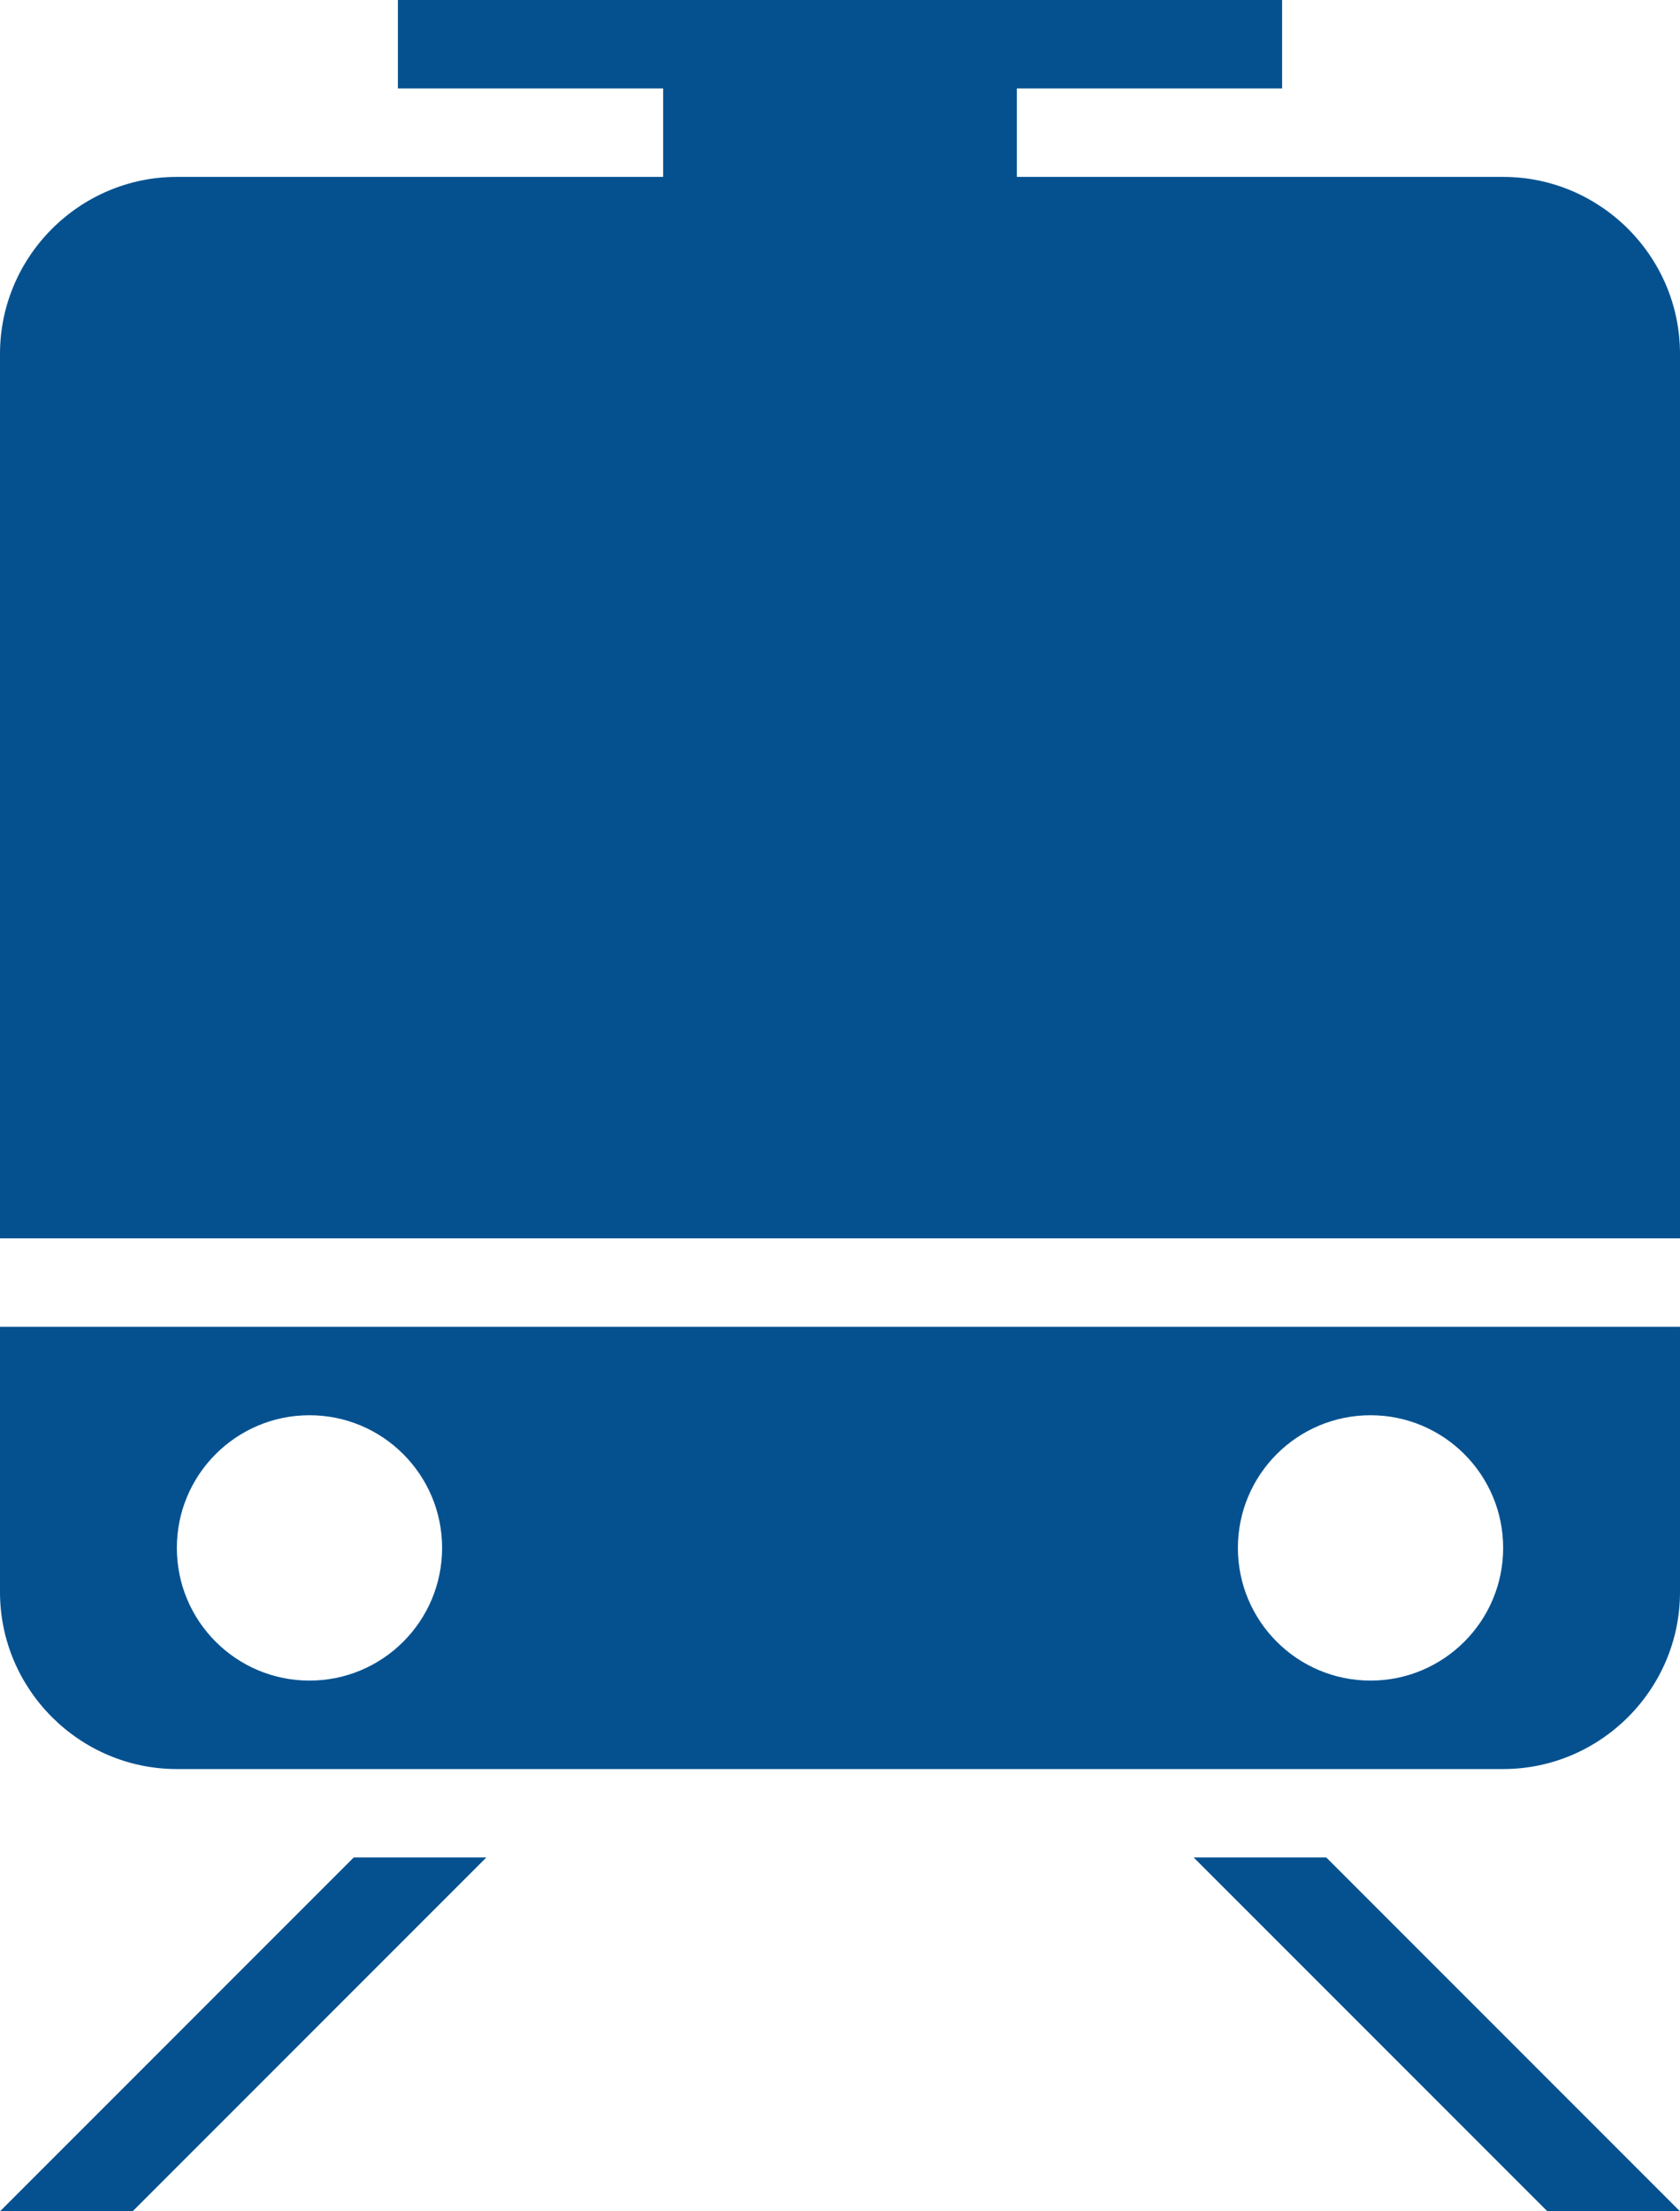
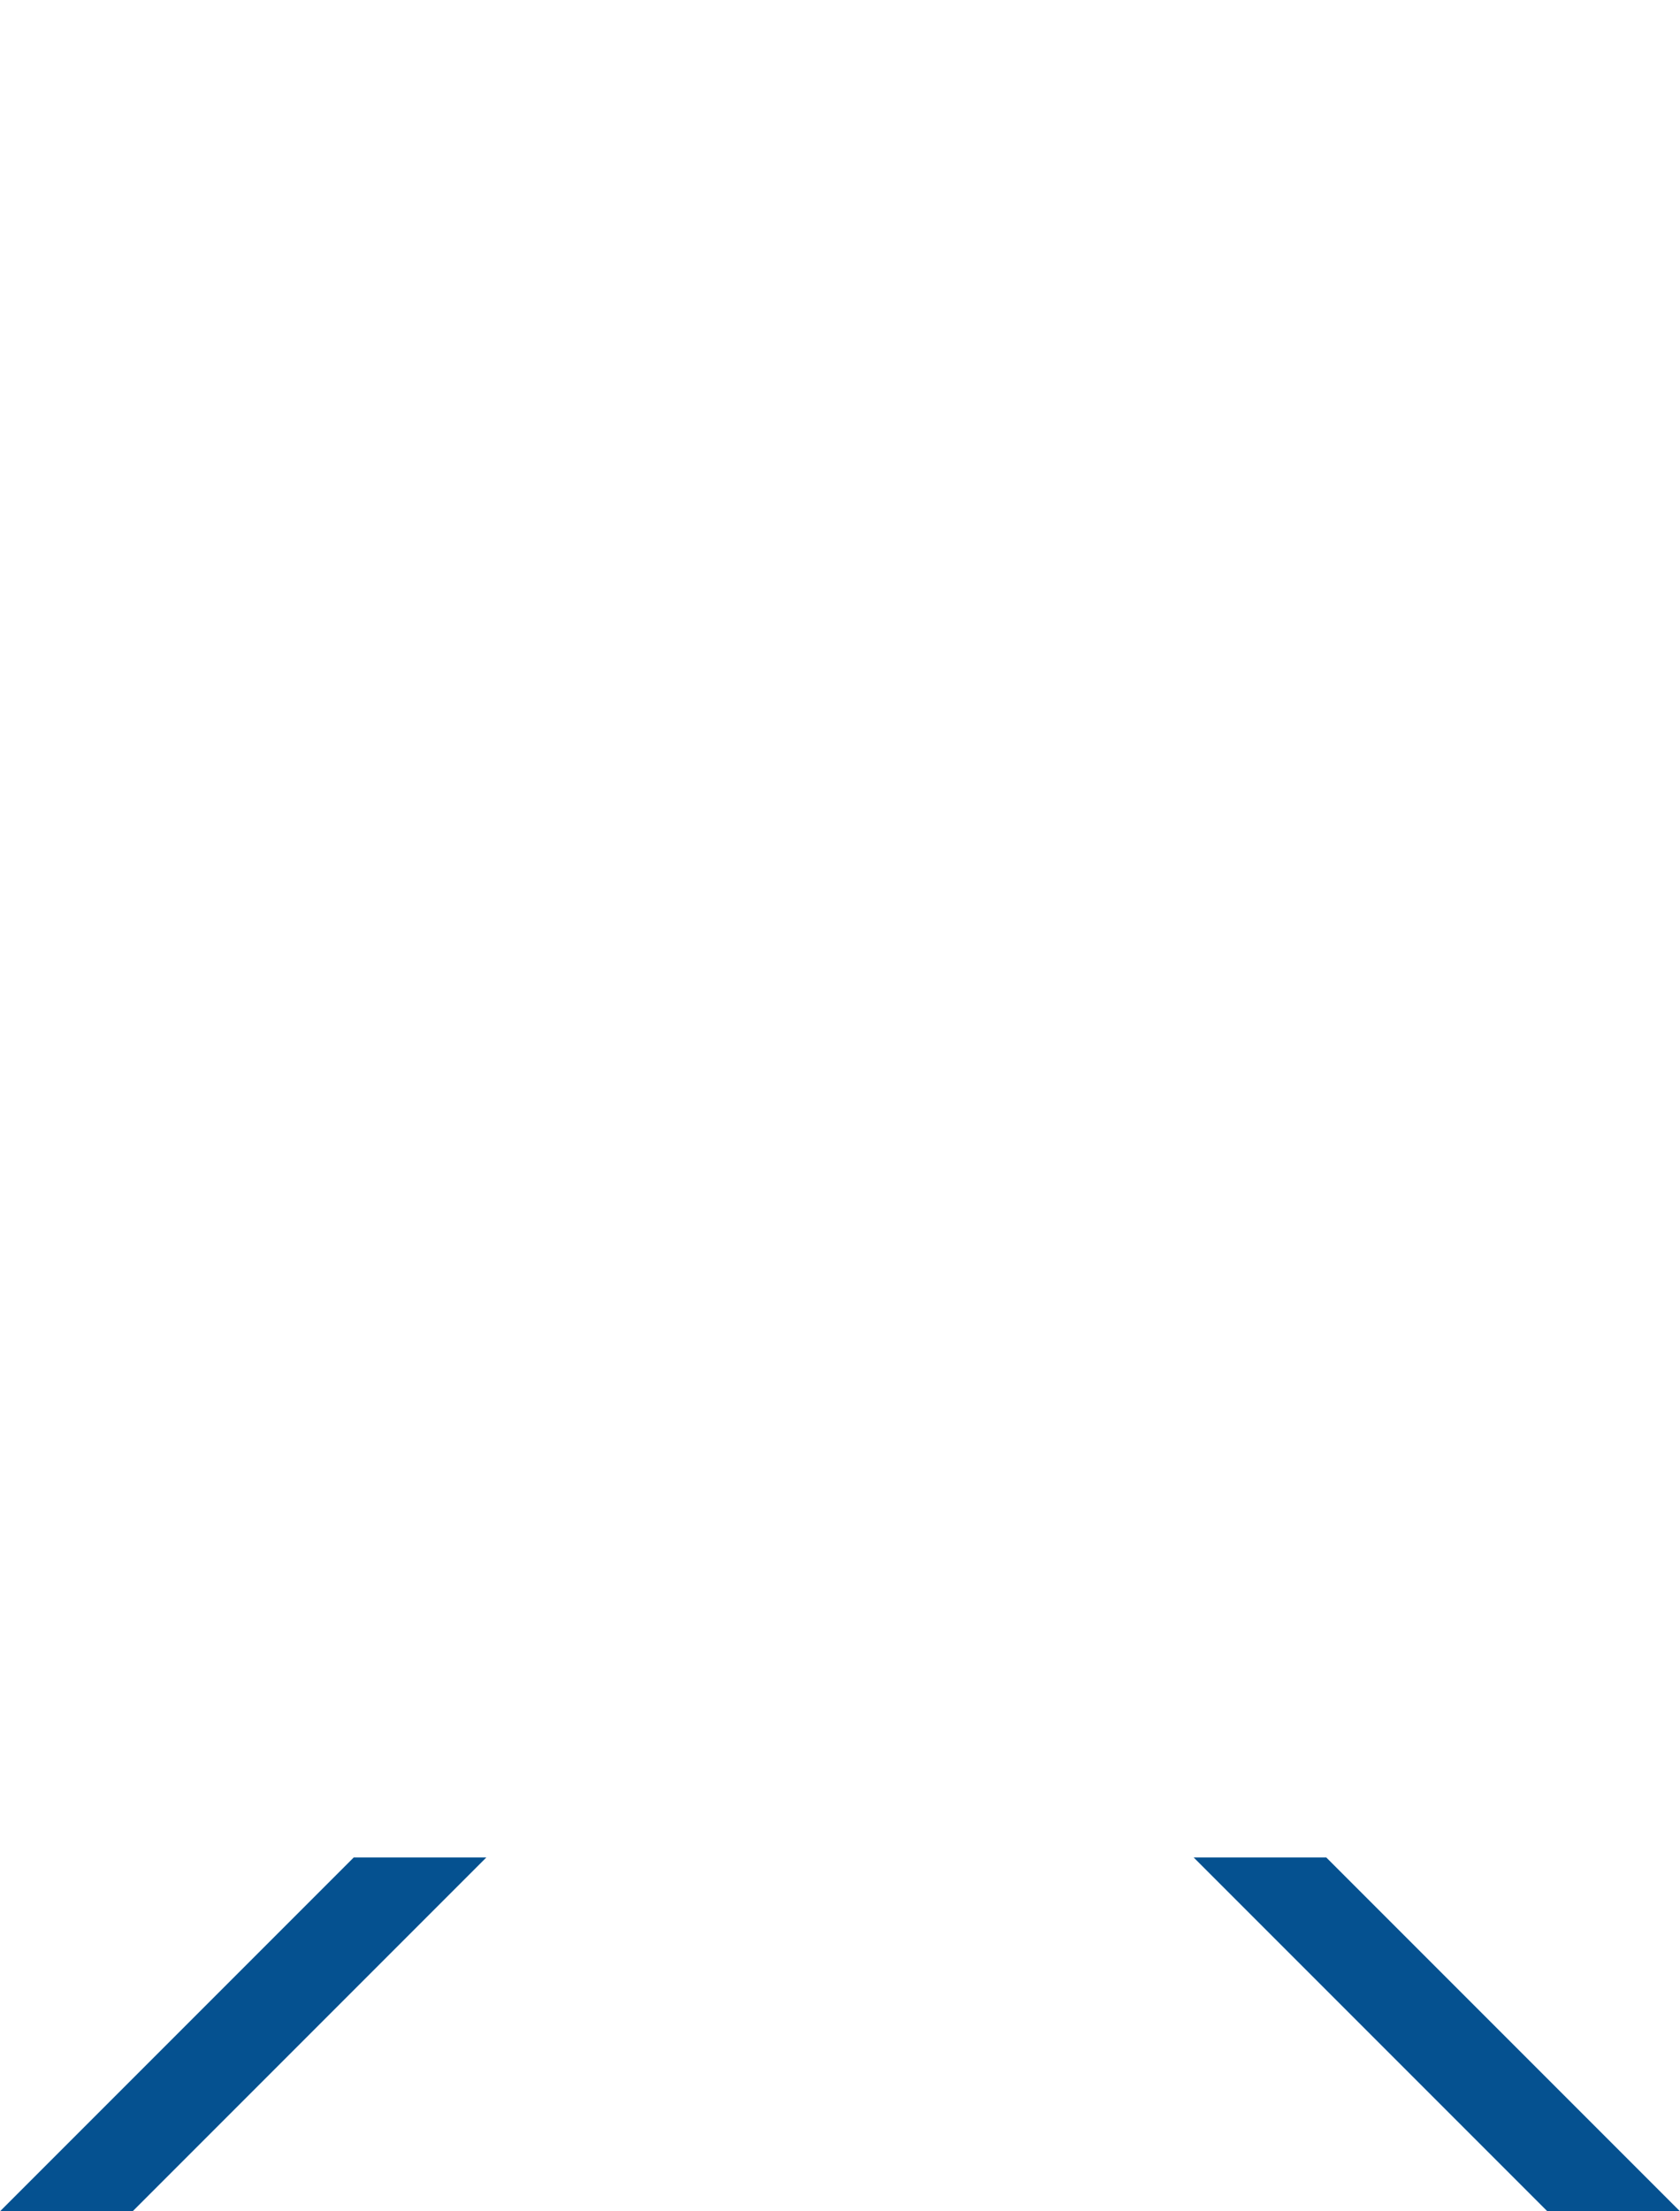
<svg xmlns="http://www.w3.org/2000/svg" version="1.1" id="レイヤー_1" x="0px" y="0px" width="38px" height="50px" viewBox="0 0 38 50" enable-background="new 0 0 38 50" xml:space="preserve">
  <g>
-     <path fill="#055190" d="M38,8c0-2.2-1.799-4-4-4H23V2h6V0h-6h-8H9v2h6v2H4C1.8,4,0,5.8,0,8v20h38V8z" />
-     <path fill="#055190" d="M4,40h30c2.201,0,4-1.801,4-4v-6H0v6C0,38.199,1.8,40,4,40z M31,32c1.657,0,3,1.344,3,3s-1.343,3-3,3   c-1.656,0-3-1.344-3-3S29.343,32,31,32z M7,32c1.657,0,3,1.344,3,3s-1.343,3-3,3s-3-1.344-3-3S5.343,32,7,32z" />
    <polygon fill="#055190" points="0,50 3,50 11,42 8,42  " />
    <polygon fill="#055190" points="30,42 27,42 35,50 38,50  " />
  </g>
</svg>